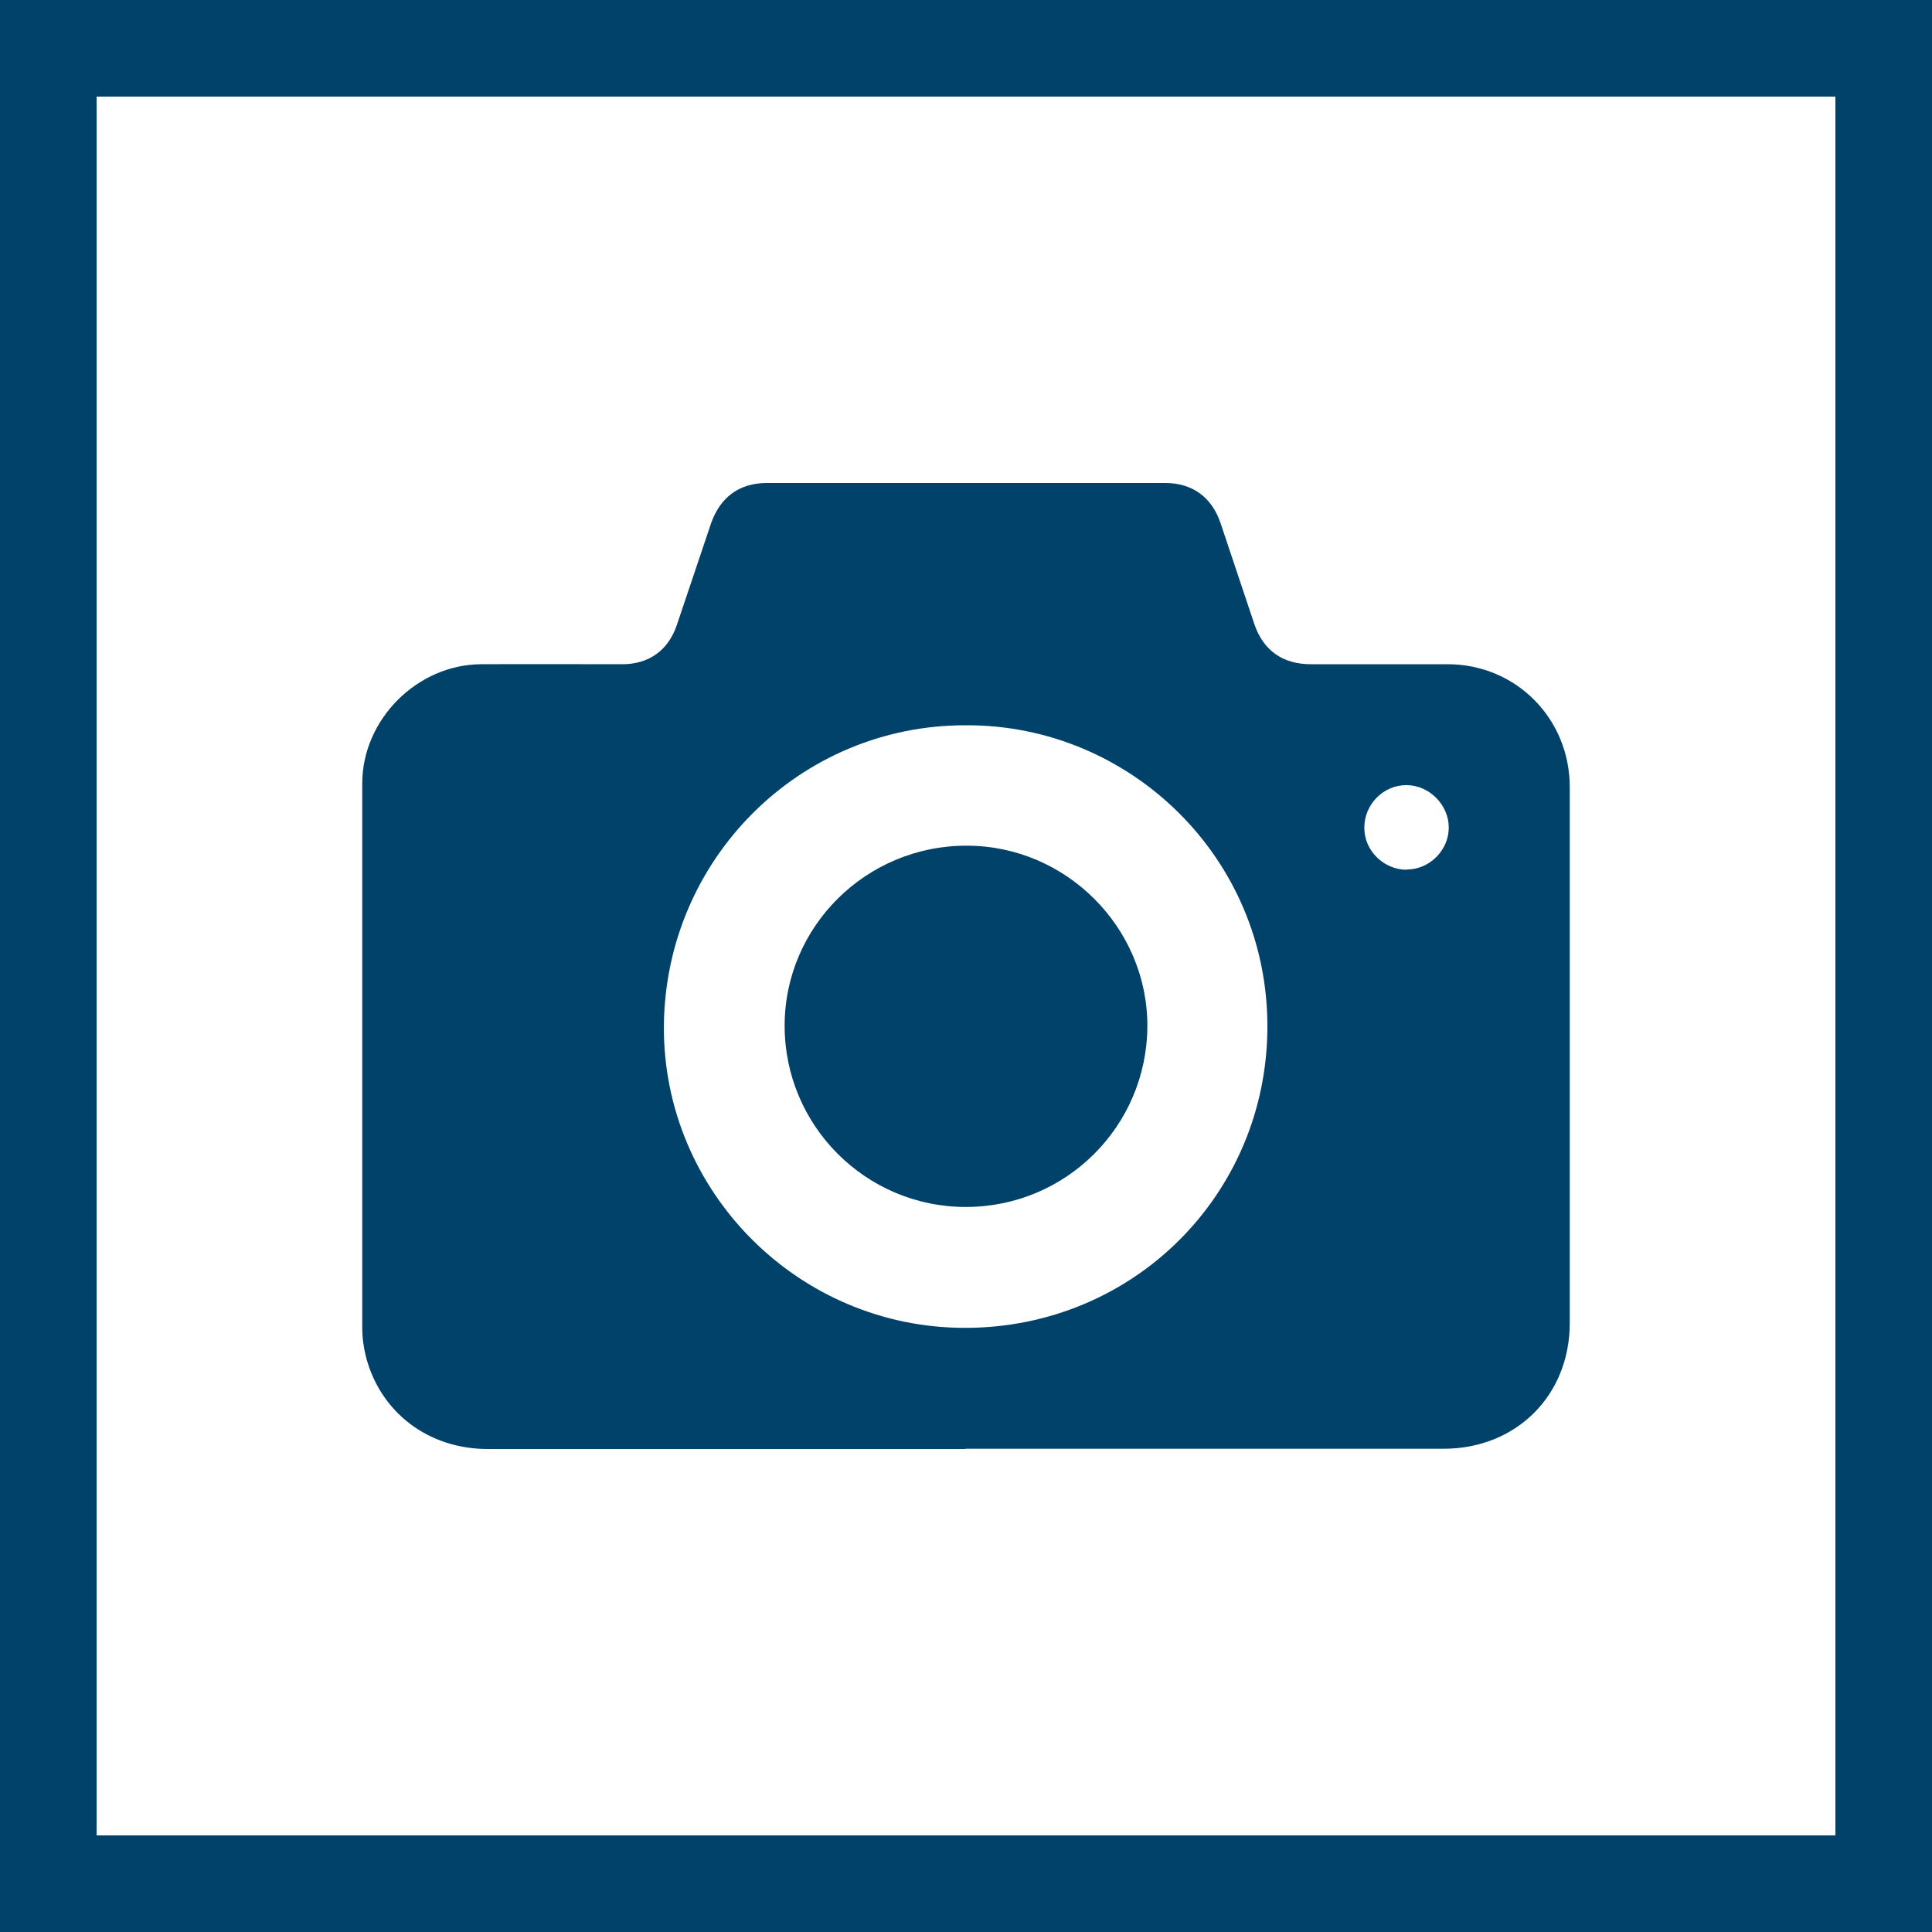
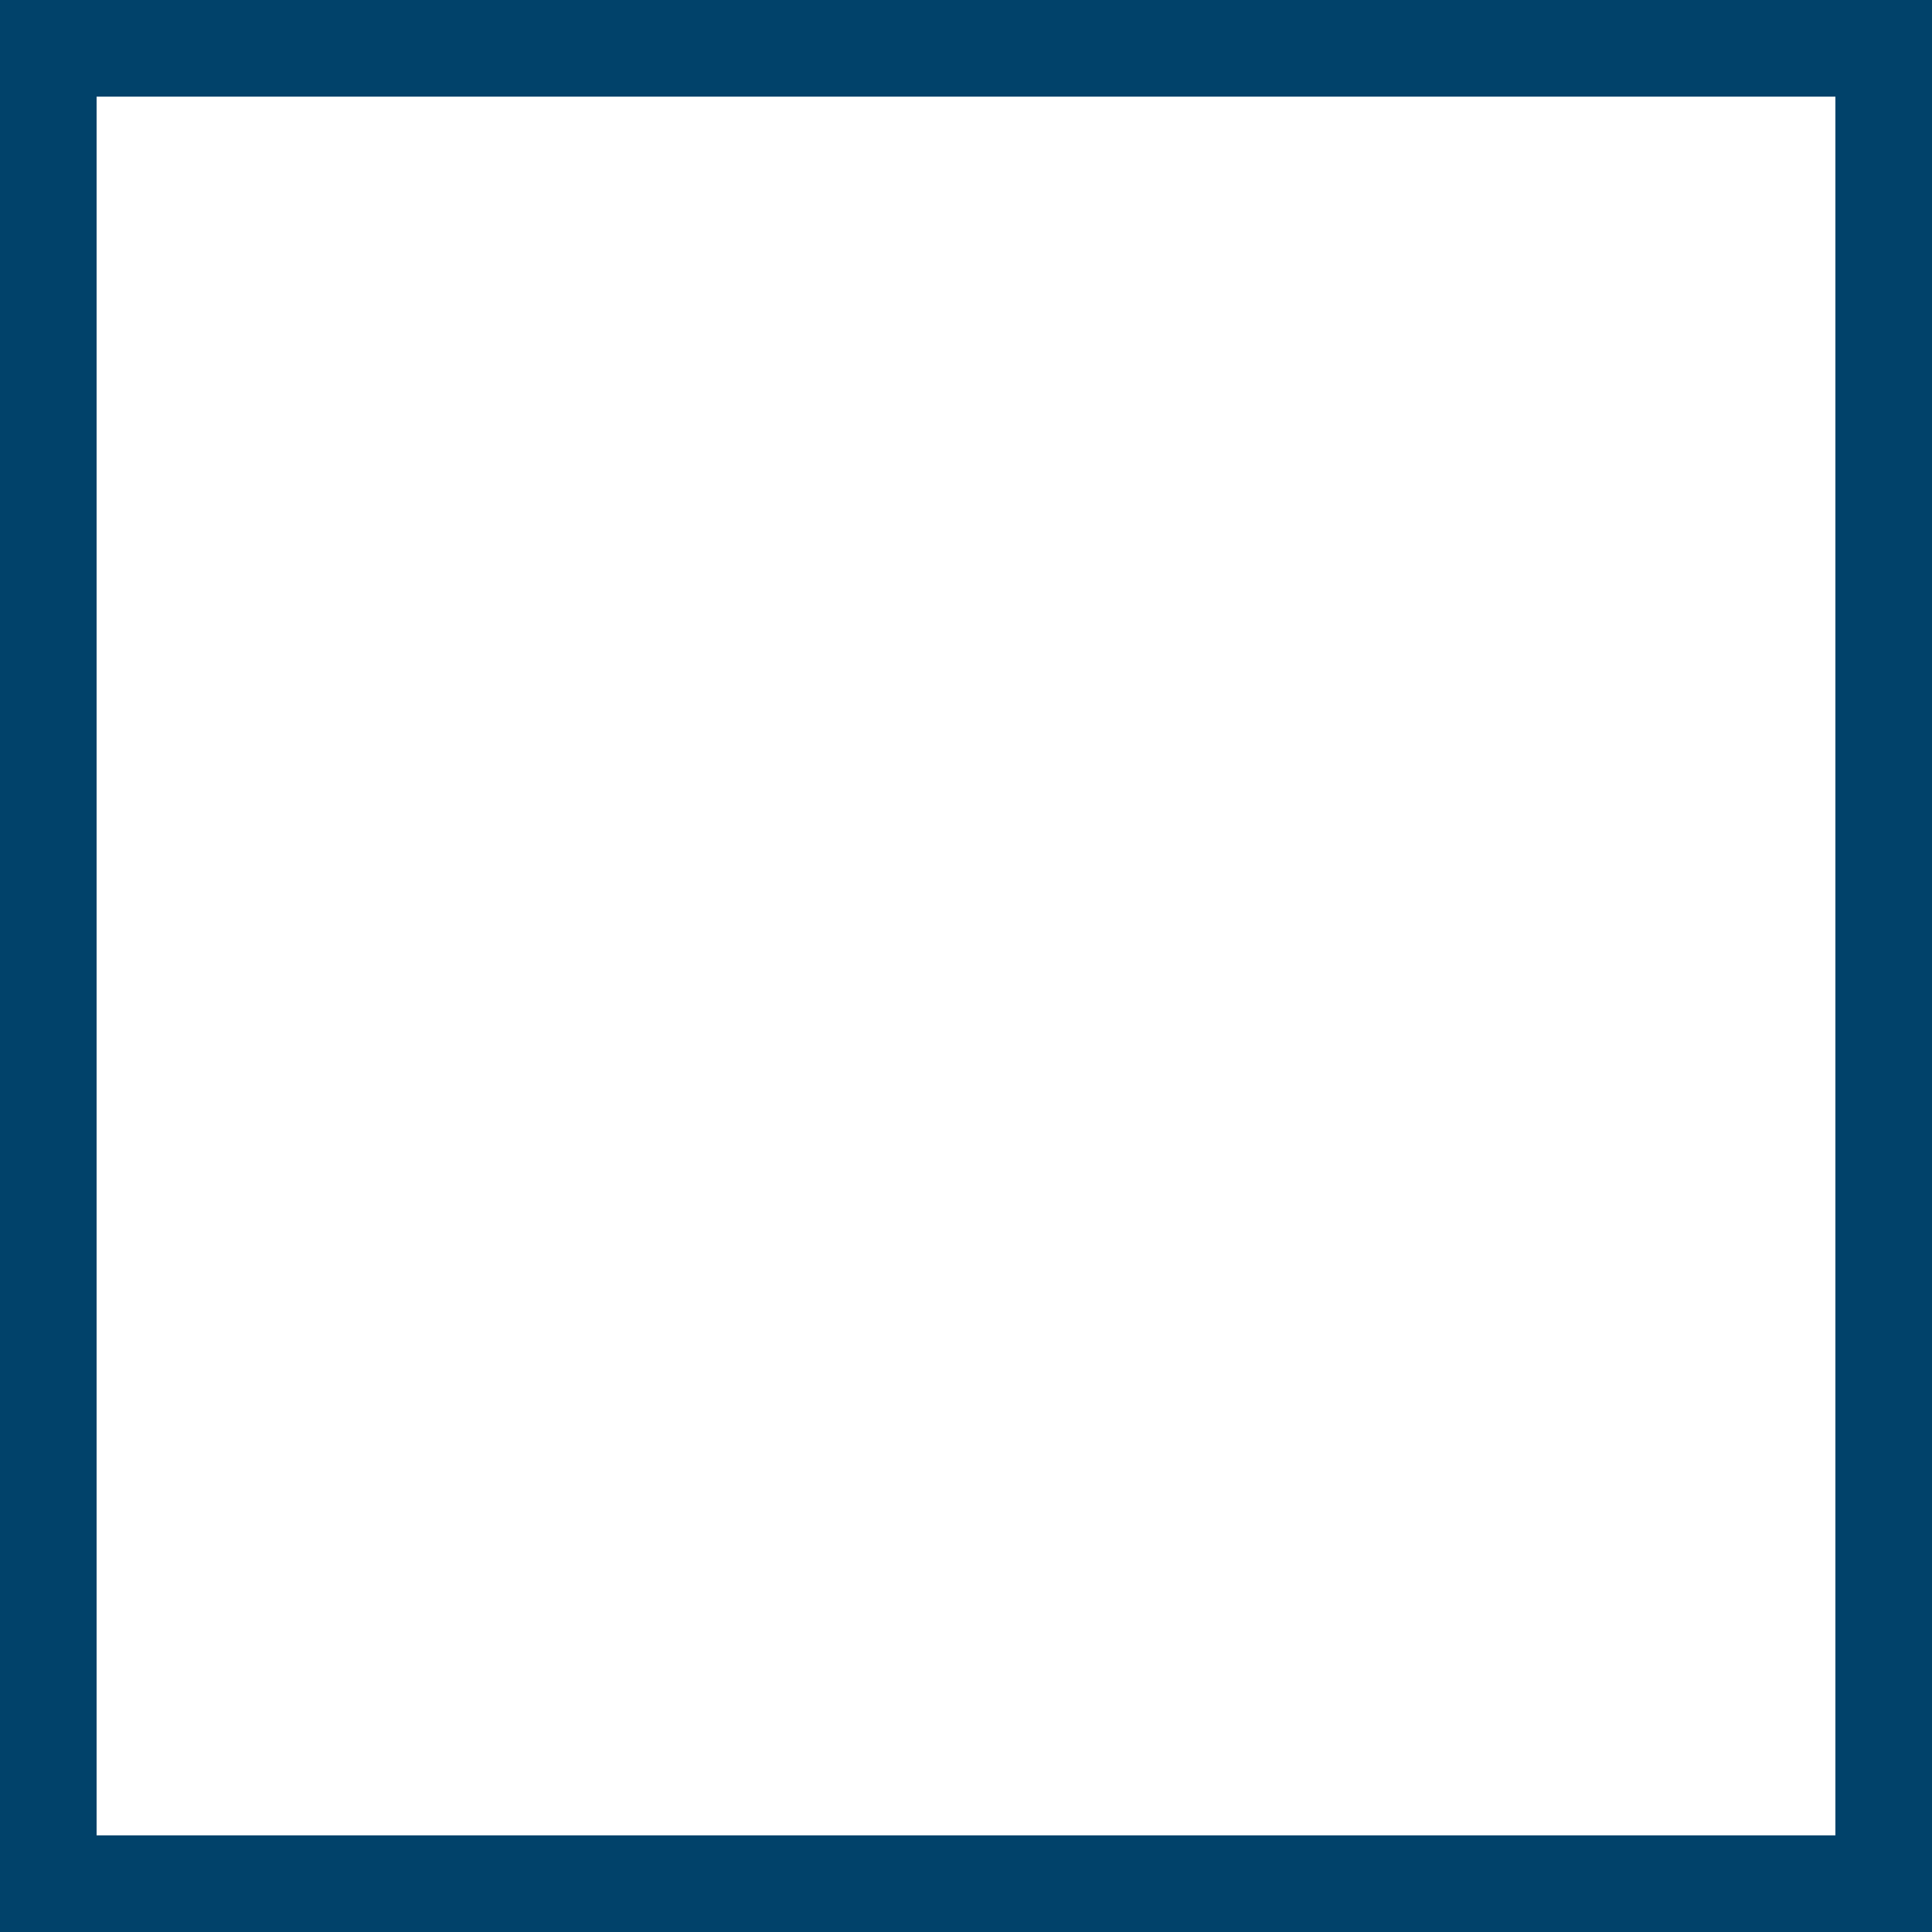
<svg xmlns="http://www.w3.org/2000/svg" width="40" height="40" viewBox="0 0 40 40" fill="none">
  <rect x="1" y="1" width="38" height="38" stroke="#01426A" stroke-width="2" />
-   <path d="M19.985 30C16.689 30 13.394 30 10.098 30C8.872 30 7.881 29.249 7.578 28.097C7.529 27.902 7.5 27.697 7.5 27.497C7.5 23.735 7.5 19.978 7.5 16.221C7.5 14.899 8.633 13.762 9.956 13.752C10.933 13.747 11.909 13.752 12.886 13.752C13.433 13.752 13.833 13.464 14.009 12.952C14.248 12.249 14.482 11.542 14.722 10.834C14.912 10.293 15.308 10 15.874 10C18.623 10 21.377 10 24.126 10C24.692 10 25.093 10.298 25.273 10.839C25.503 11.532 25.737 12.22 25.967 12.913C26.152 13.464 26.553 13.752 27.139 13.752C28.081 13.752 29.028 13.752 29.971 13.752C31.387 13.752 32.5 14.879 32.5 16.294C32.5 19.993 32.5 23.696 32.5 27.395C32.5 28.887 31.396 29.99 29.898 29.995C26.592 29.995 23.291 29.995 19.985 29.995V30ZM20 15.016C16.558 15.006 13.765 17.792 13.745 21.256C13.73 24.667 16.523 27.492 19.98 27.492C23.467 27.492 26.221 24.73 26.24 21.286C26.26 17.758 23.389 15.001 20 15.016ZM29.126 18.002C29.6 18.002 29.995 17.602 29.995 17.133C29.995 16.665 29.595 16.26 29.126 16.255C28.643 16.25 28.242 16.655 28.247 17.143C28.247 17.616 28.652 18.007 29.126 18.007V18.002Z" fill="#01426A" />
-   <path d="M19.995 24.989C17.925 24.989 16.245 23.306 16.245 21.237C16.245 19.178 17.939 17.504 20.015 17.509C22.07 17.509 23.76 19.202 23.755 21.247C23.745 23.32 22.07 24.989 19.995 24.989Z" fill="#01426A" />
</svg>